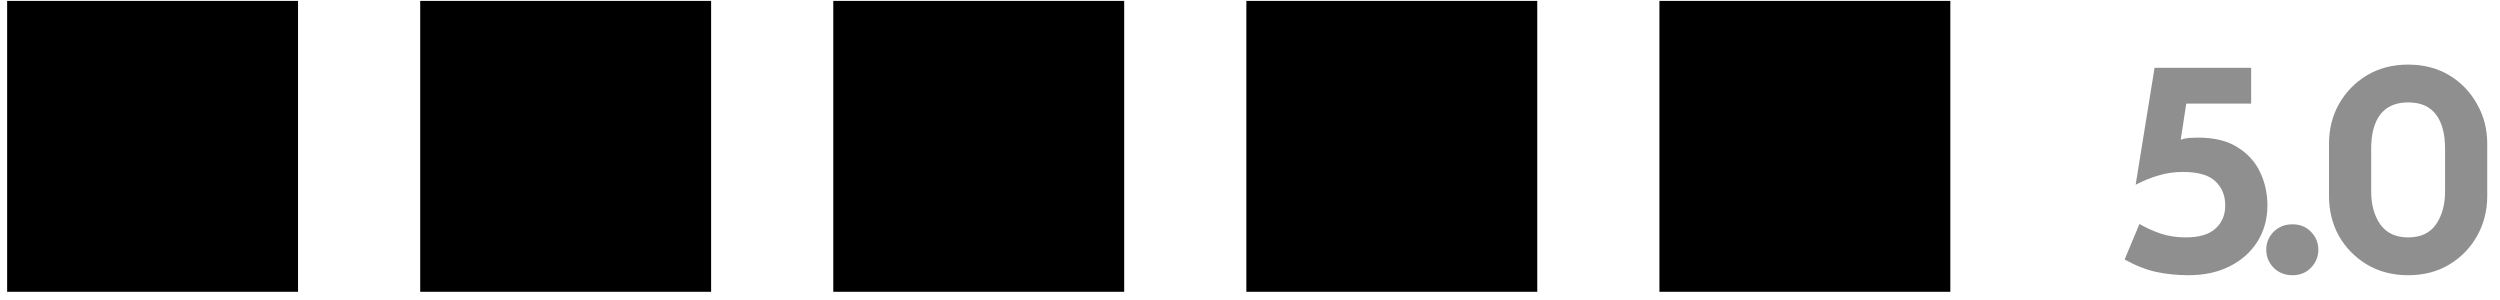
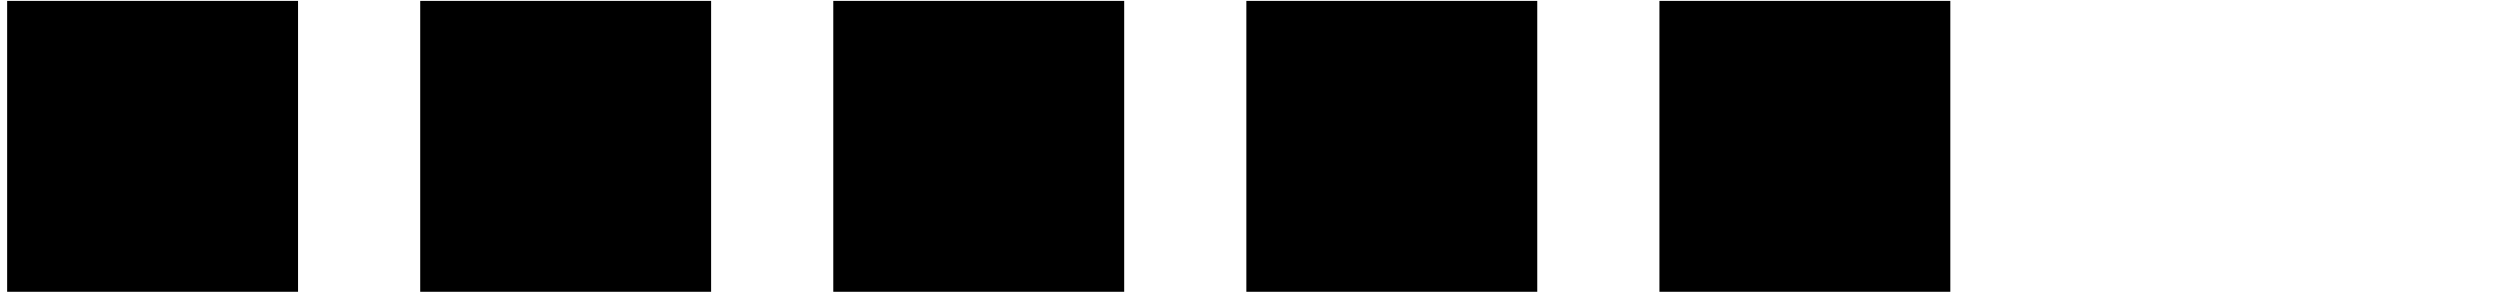
<svg xmlns="http://www.w3.org/2000/svg" width="175" height="21" viewBox="0 0 175 21" fill="none">
-   <path d="M0.5 20.425H20.863V0.063H0.5V20.425ZM29.415 20.425H49.778V0.063H29.415V20.425ZM58.33 20.425H78.693V0.063H58.33V20.425ZM87.245 20.425H107.608V0.063H87.245V20.425ZM116.16 20.425H136.523V0.063H116.16V20.425Z" fill="black" />
-   <path d="M153.202 19.265C152.414 19.265 151.668 19.19 150.962 19.041C150.256 18.891 149.509 18.599 148.722 18.165L149.76 15.681C150.208 15.939 150.704 16.163 151.247 16.353C151.79 16.529 152.373 16.618 152.998 16.618C153.935 16.618 154.627 16.414 155.075 16.007C155.536 15.599 155.767 15.056 155.767 14.378C155.767 13.699 155.543 13.142 155.095 12.708C154.647 12.26 153.88 12.036 152.794 12.036C152.211 12.036 151.647 12.117 151.104 12.28C150.575 12.43 150.039 12.647 149.496 12.932L150.819 4.746H157.58V7.251H153.039L152.652 9.776C152.855 9.708 153.052 9.667 153.242 9.653C153.446 9.64 153.65 9.633 153.853 9.633C154.993 9.633 155.917 9.857 156.622 10.305C157.342 10.753 157.871 11.337 158.211 12.056C158.55 12.776 158.72 13.55 158.72 14.378C158.72 15.314 158.489 16.156 158.028 16.903C157.566 17.636 156.921 18.213 156.093 18.634C155.265 19.054 154.301 19.265 153.202 19.265ZM160.471 19.265C159.942 19.265 159.5 19.088 159.147 18.735C158.808 18.382 158.638 17.962 158.638 17.473C158.638 16.998 158.808 16.584 159.147 16.231C159.5 15.878 159.942 15.701 160.471 15.701C161 15.701 161.435 15.878 161.774 16.231C162.114 16.584 162.283 16.998 162.283 17.473C162.283 17.962 162.114 18.382 161.774 18.735C161.435 19.088 161 19.265 160.471 19.265ZM168.568 19.265C167.482 19.265 166.519 19.014 165.677 18.511C164.849 18.009 164.197 17.344 163.722 16.516C163.261 15.674 163.03 14.744 163.03 13.726V10.061C163.03 9.043 163.261 8.12 163.722 7.291C164.197 6.45 164.849 5.778 165.677 5.276C166.519 4.773 167.482 4.522 168.568 4.522C169.668 4.522 170.632 4.773 171.46 5.276C172.288 5.778 172.933 6.45 173.394 7.291C173.87 8.12 174.107 9.043 174.107 10.061V13.726C174.107 14.744 173.87 15.674 173.394 16.516C172.933 17.344 172.288 18.009 171.46 18.511C170.632 19.014 169.668 19.265 168.568 19.265ZM168.568 16.618C169.451 16.618 170.102 16.312 170.523 15.701C170.944 15.09 171.154 14.323 171.154 13.4V10.407C171.154 9.375 170.944 8.581 170.523 8.024C170.102 7.454 169.451 7.169 168.568 7.169C167.7 7.169 167.048 7.454 166.614 8.024C166.193 8.581 165.982 9.375 165.982 10.407V13.4C165.982 14.323 166.193 15.09 166.614 15.701C167.048 16.312 167.7 16.618 168.568 16.618Z" fill="black" fill-opacity="0.44" />
+   <path d="M0.5 20.425H20.863V0.063H0.5V20.425M29.415 20.425H49.778V0.063H29.415V20.425ZM58.33 20.425H78.693V0.063H58.33V20.425ZM87.245 20.425H107.608V0.063H87.245V20.425ZM116.16 20.425H136.523V0.063H116.16V20.425Z" fill="black" />
</svg>